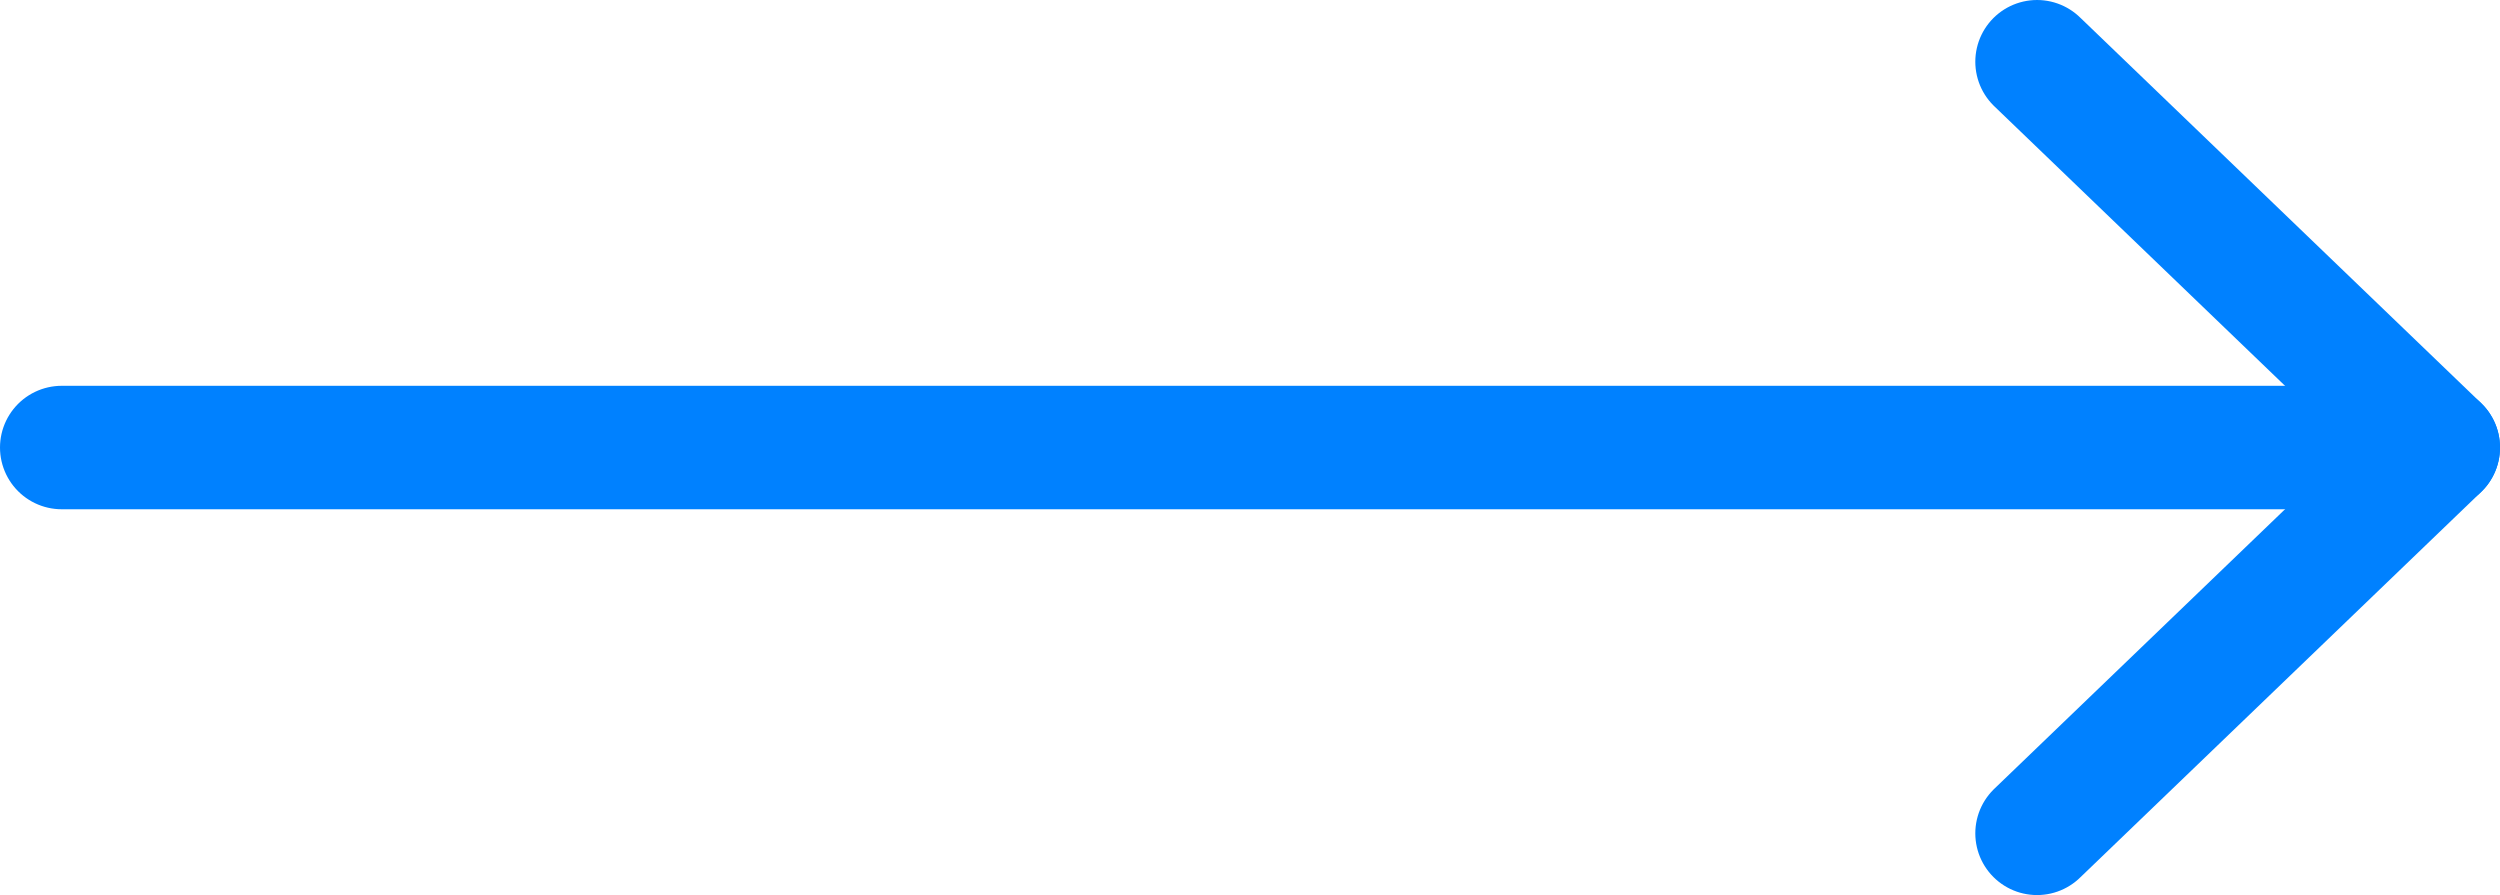
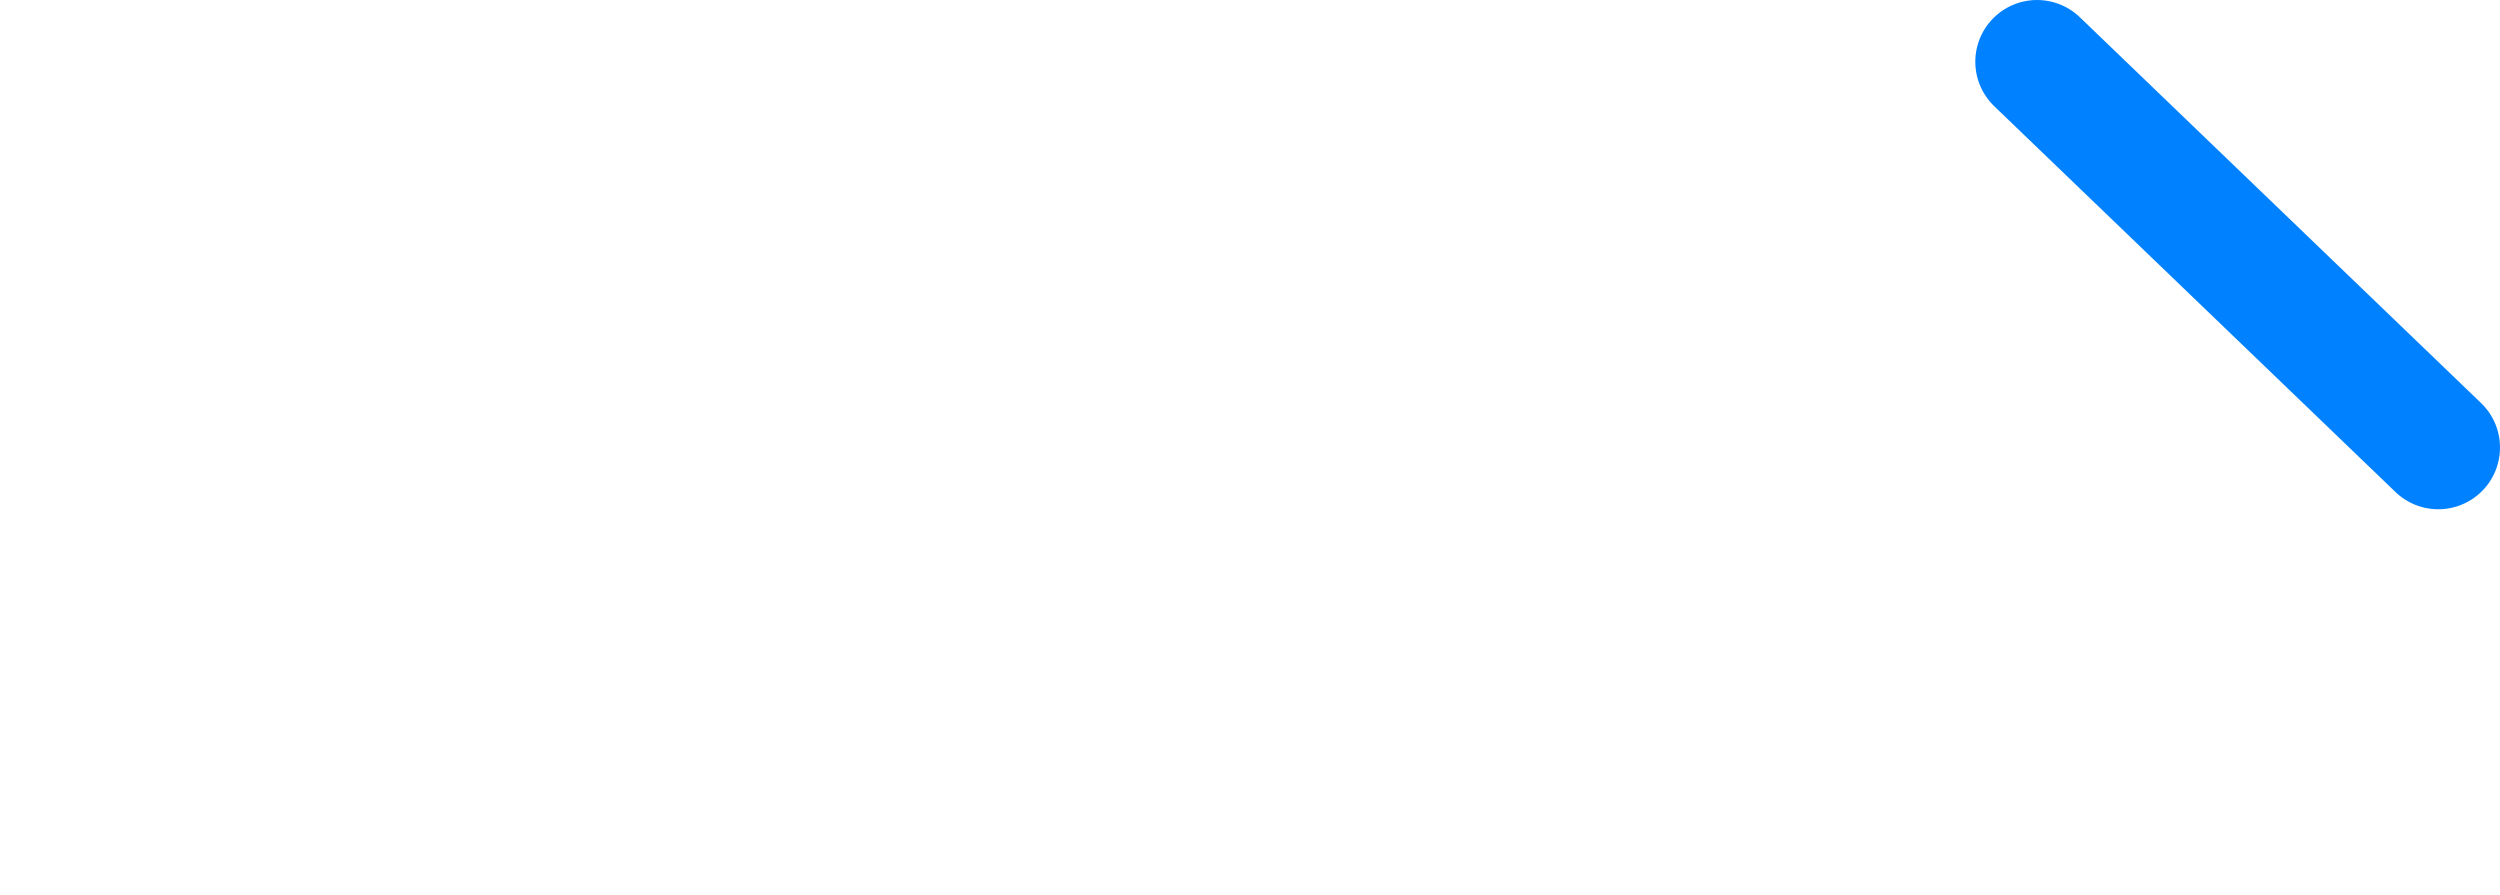
<svg xmlns="http://www.w3.org/2000/svg" width="81" height="29" viewBox="0 0 81 29" fill="none">
-   <path d="M66 2L79 14.5L66 27" stroke="#0081FF" stroke-width="4" stroke-linecap="round" stroke-linejoin="round" />
-   <path d="M79 14.5H2" stroke="#0081FF" stroke-width="4" stroke-linecap="round" />
+   <path d="M66 2L79 14.5" stroke="#0081FF" stroke-width="4" stroke-linecap="round" stroke-linejoin="round" />
</svg>